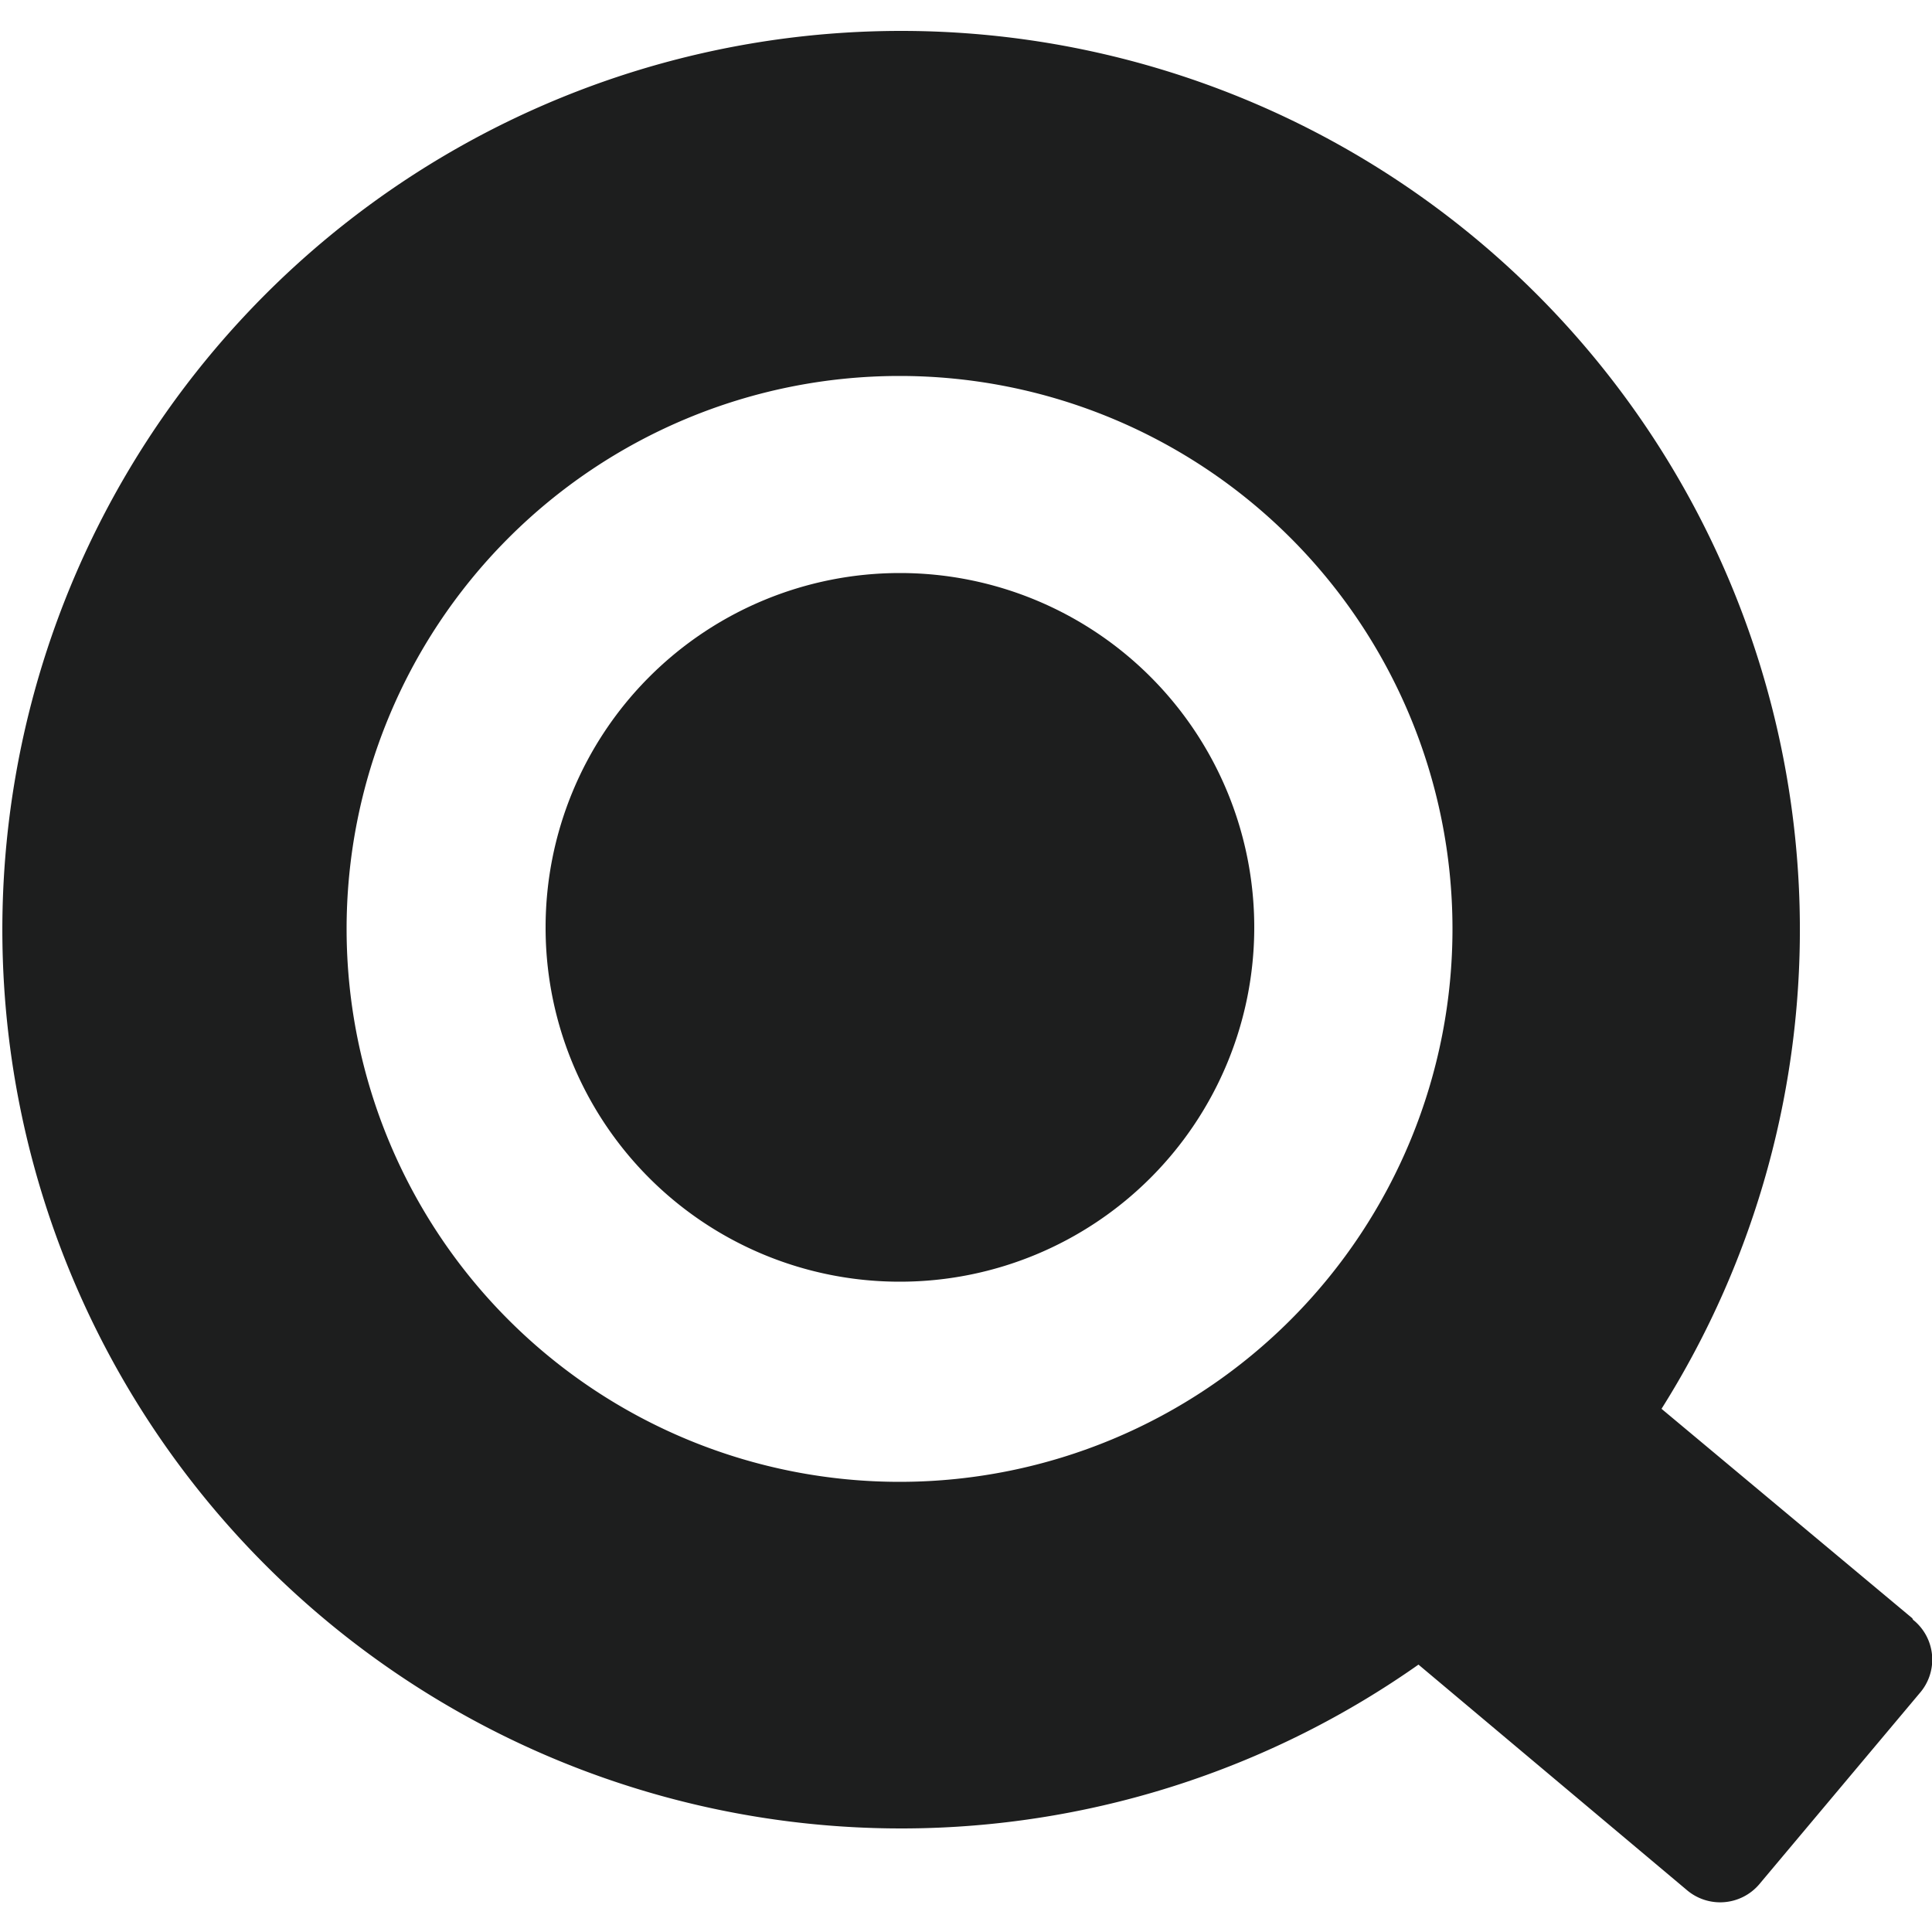
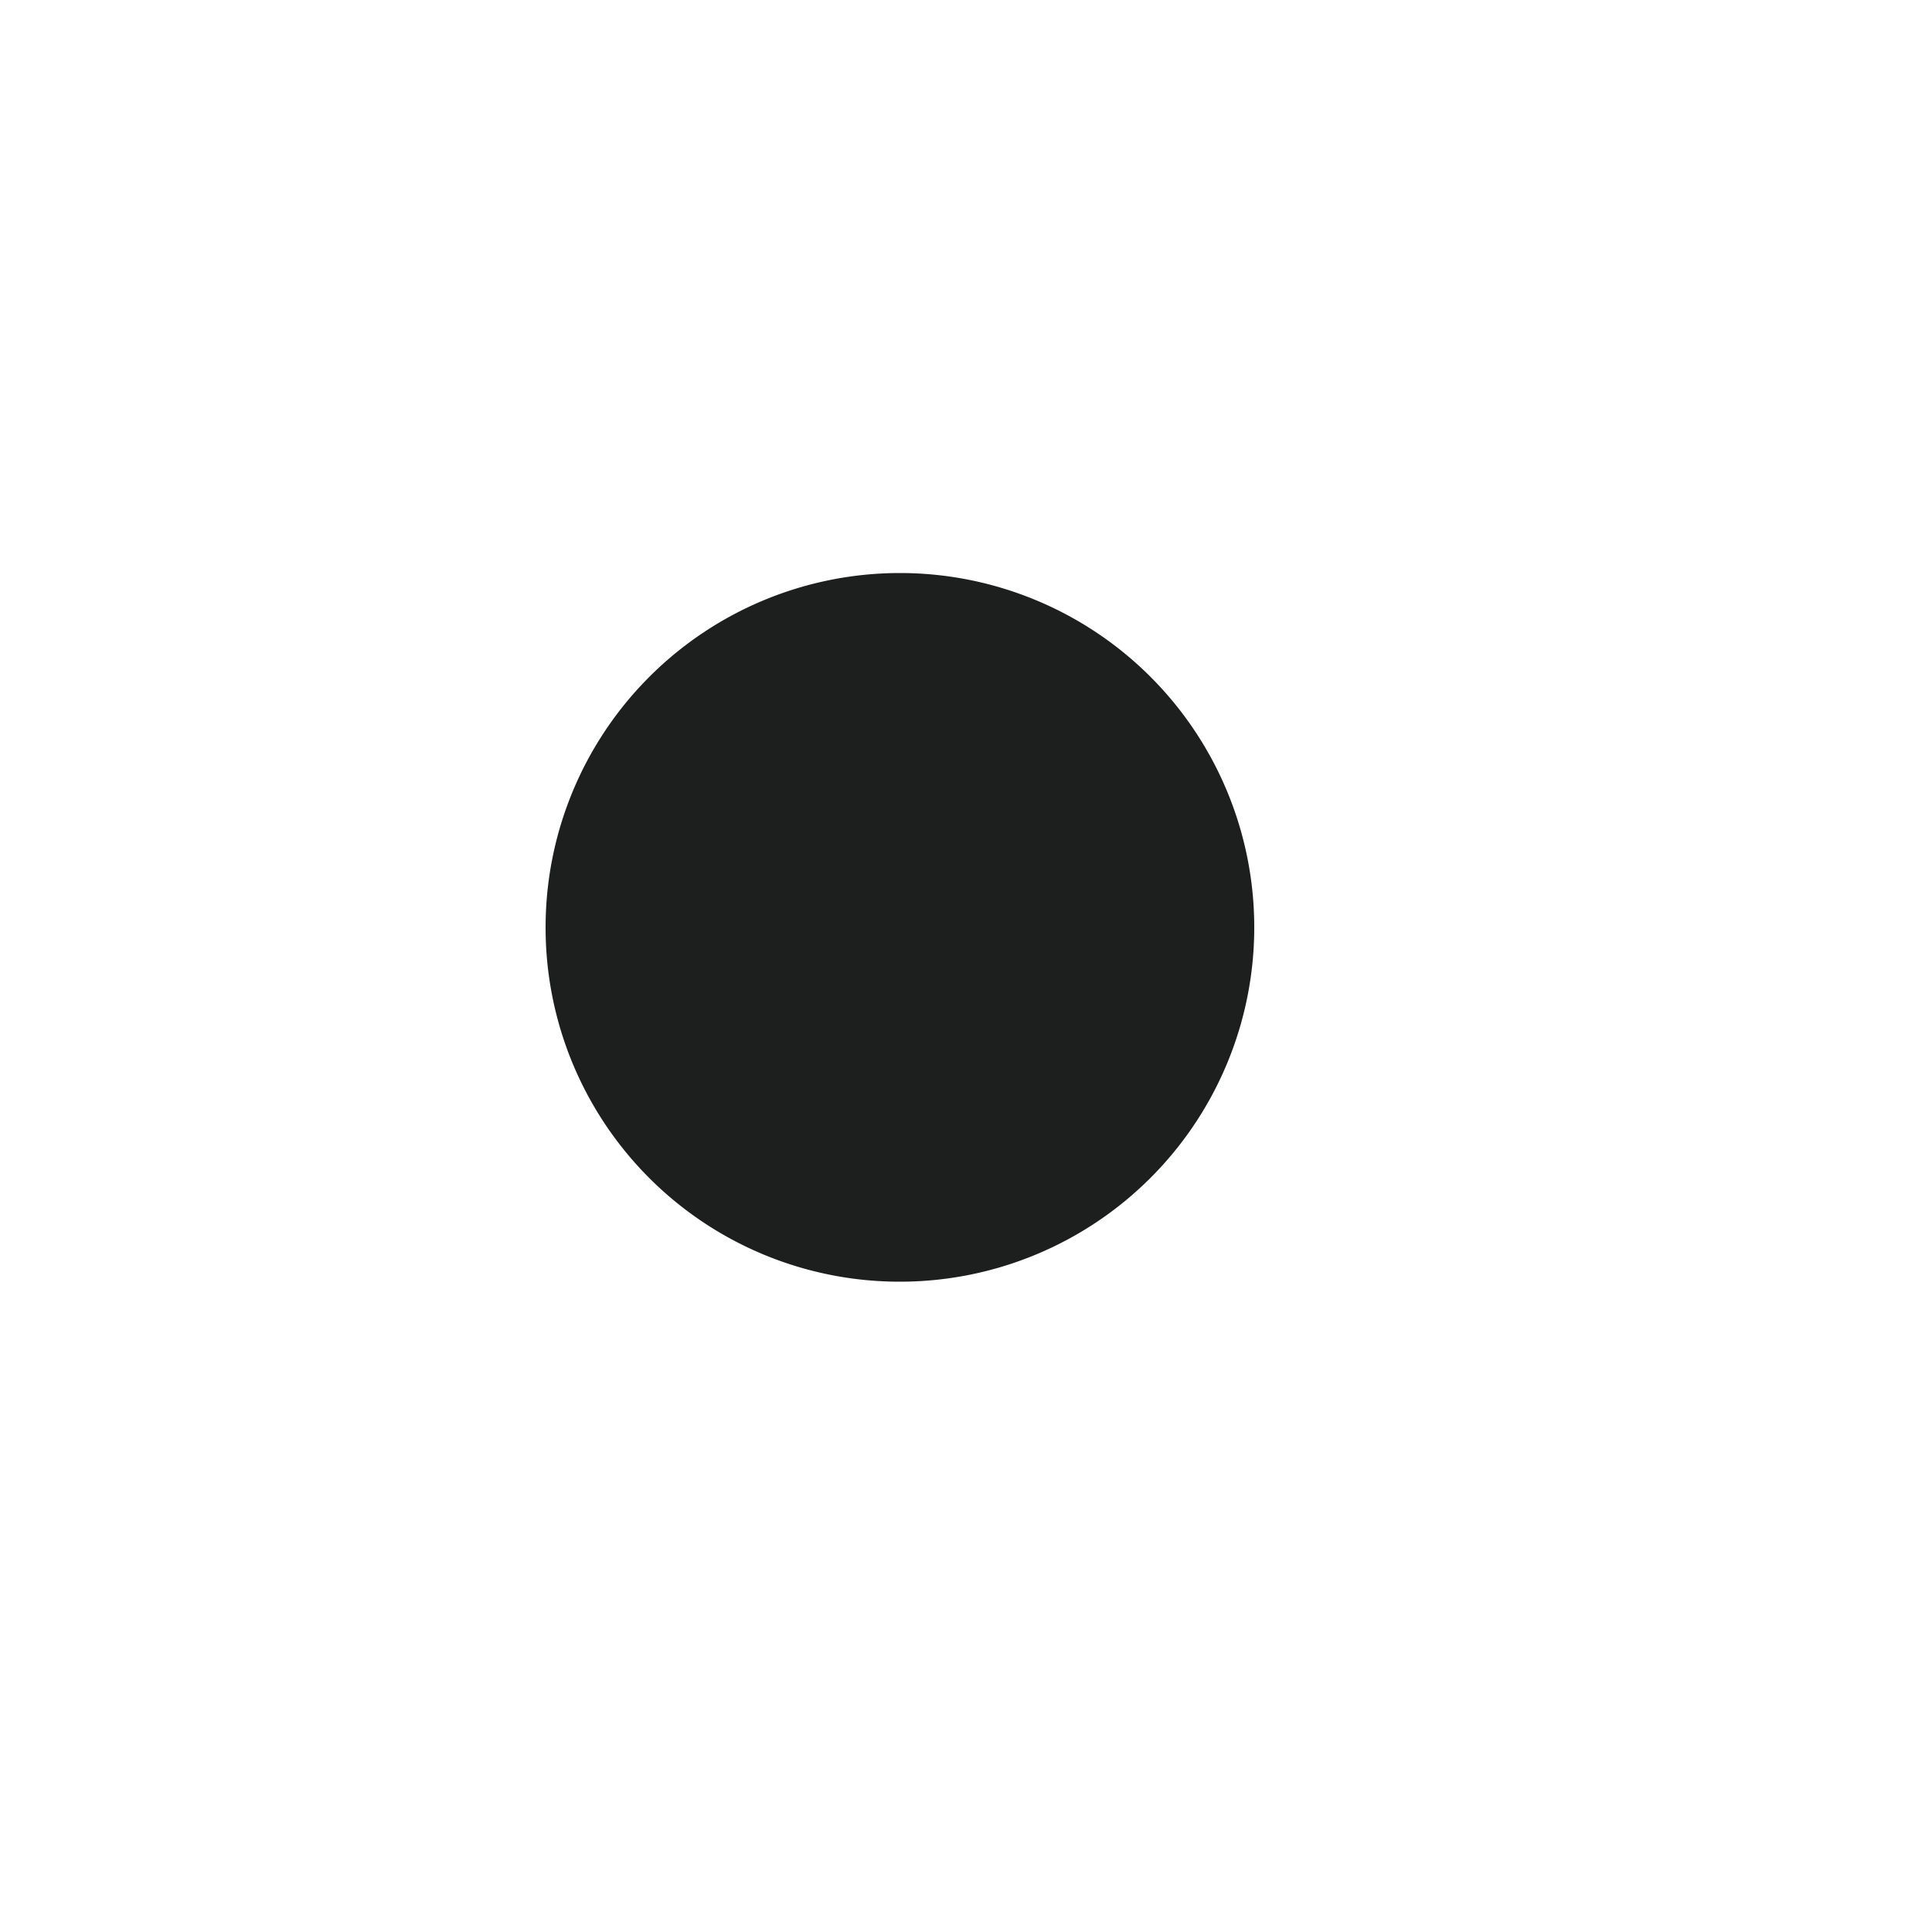
<svg xmlns="http://www.w3.org/2000/svg" viewBox="0 0 50 50">
  <defs>
    <style>.a{fill:#1d1e1e;}</style>
  </defs>
-   <path class="a" d="M37.59,24A14.31,14.31,0,1,1,23.24,9.73h.05A14.309,14.309,0,0,1,37.59,24m11.9,17.88L43,36.46a23.26,23.26,0,1,0-6.29,6.62l6.94,5.83a1.33,1.33,0,0,0,1.876-.141l.024-.029,4.13-4.92a1.32,1.32,0,0,0-.125-1.863l-.045-.037" />
  <path class="a" d="M14.12,24a9.17,9.17,0,1,1,9.17,9.17h0a9.16,9.16,0,0,1-9.17-9.15V24" />
</svg>